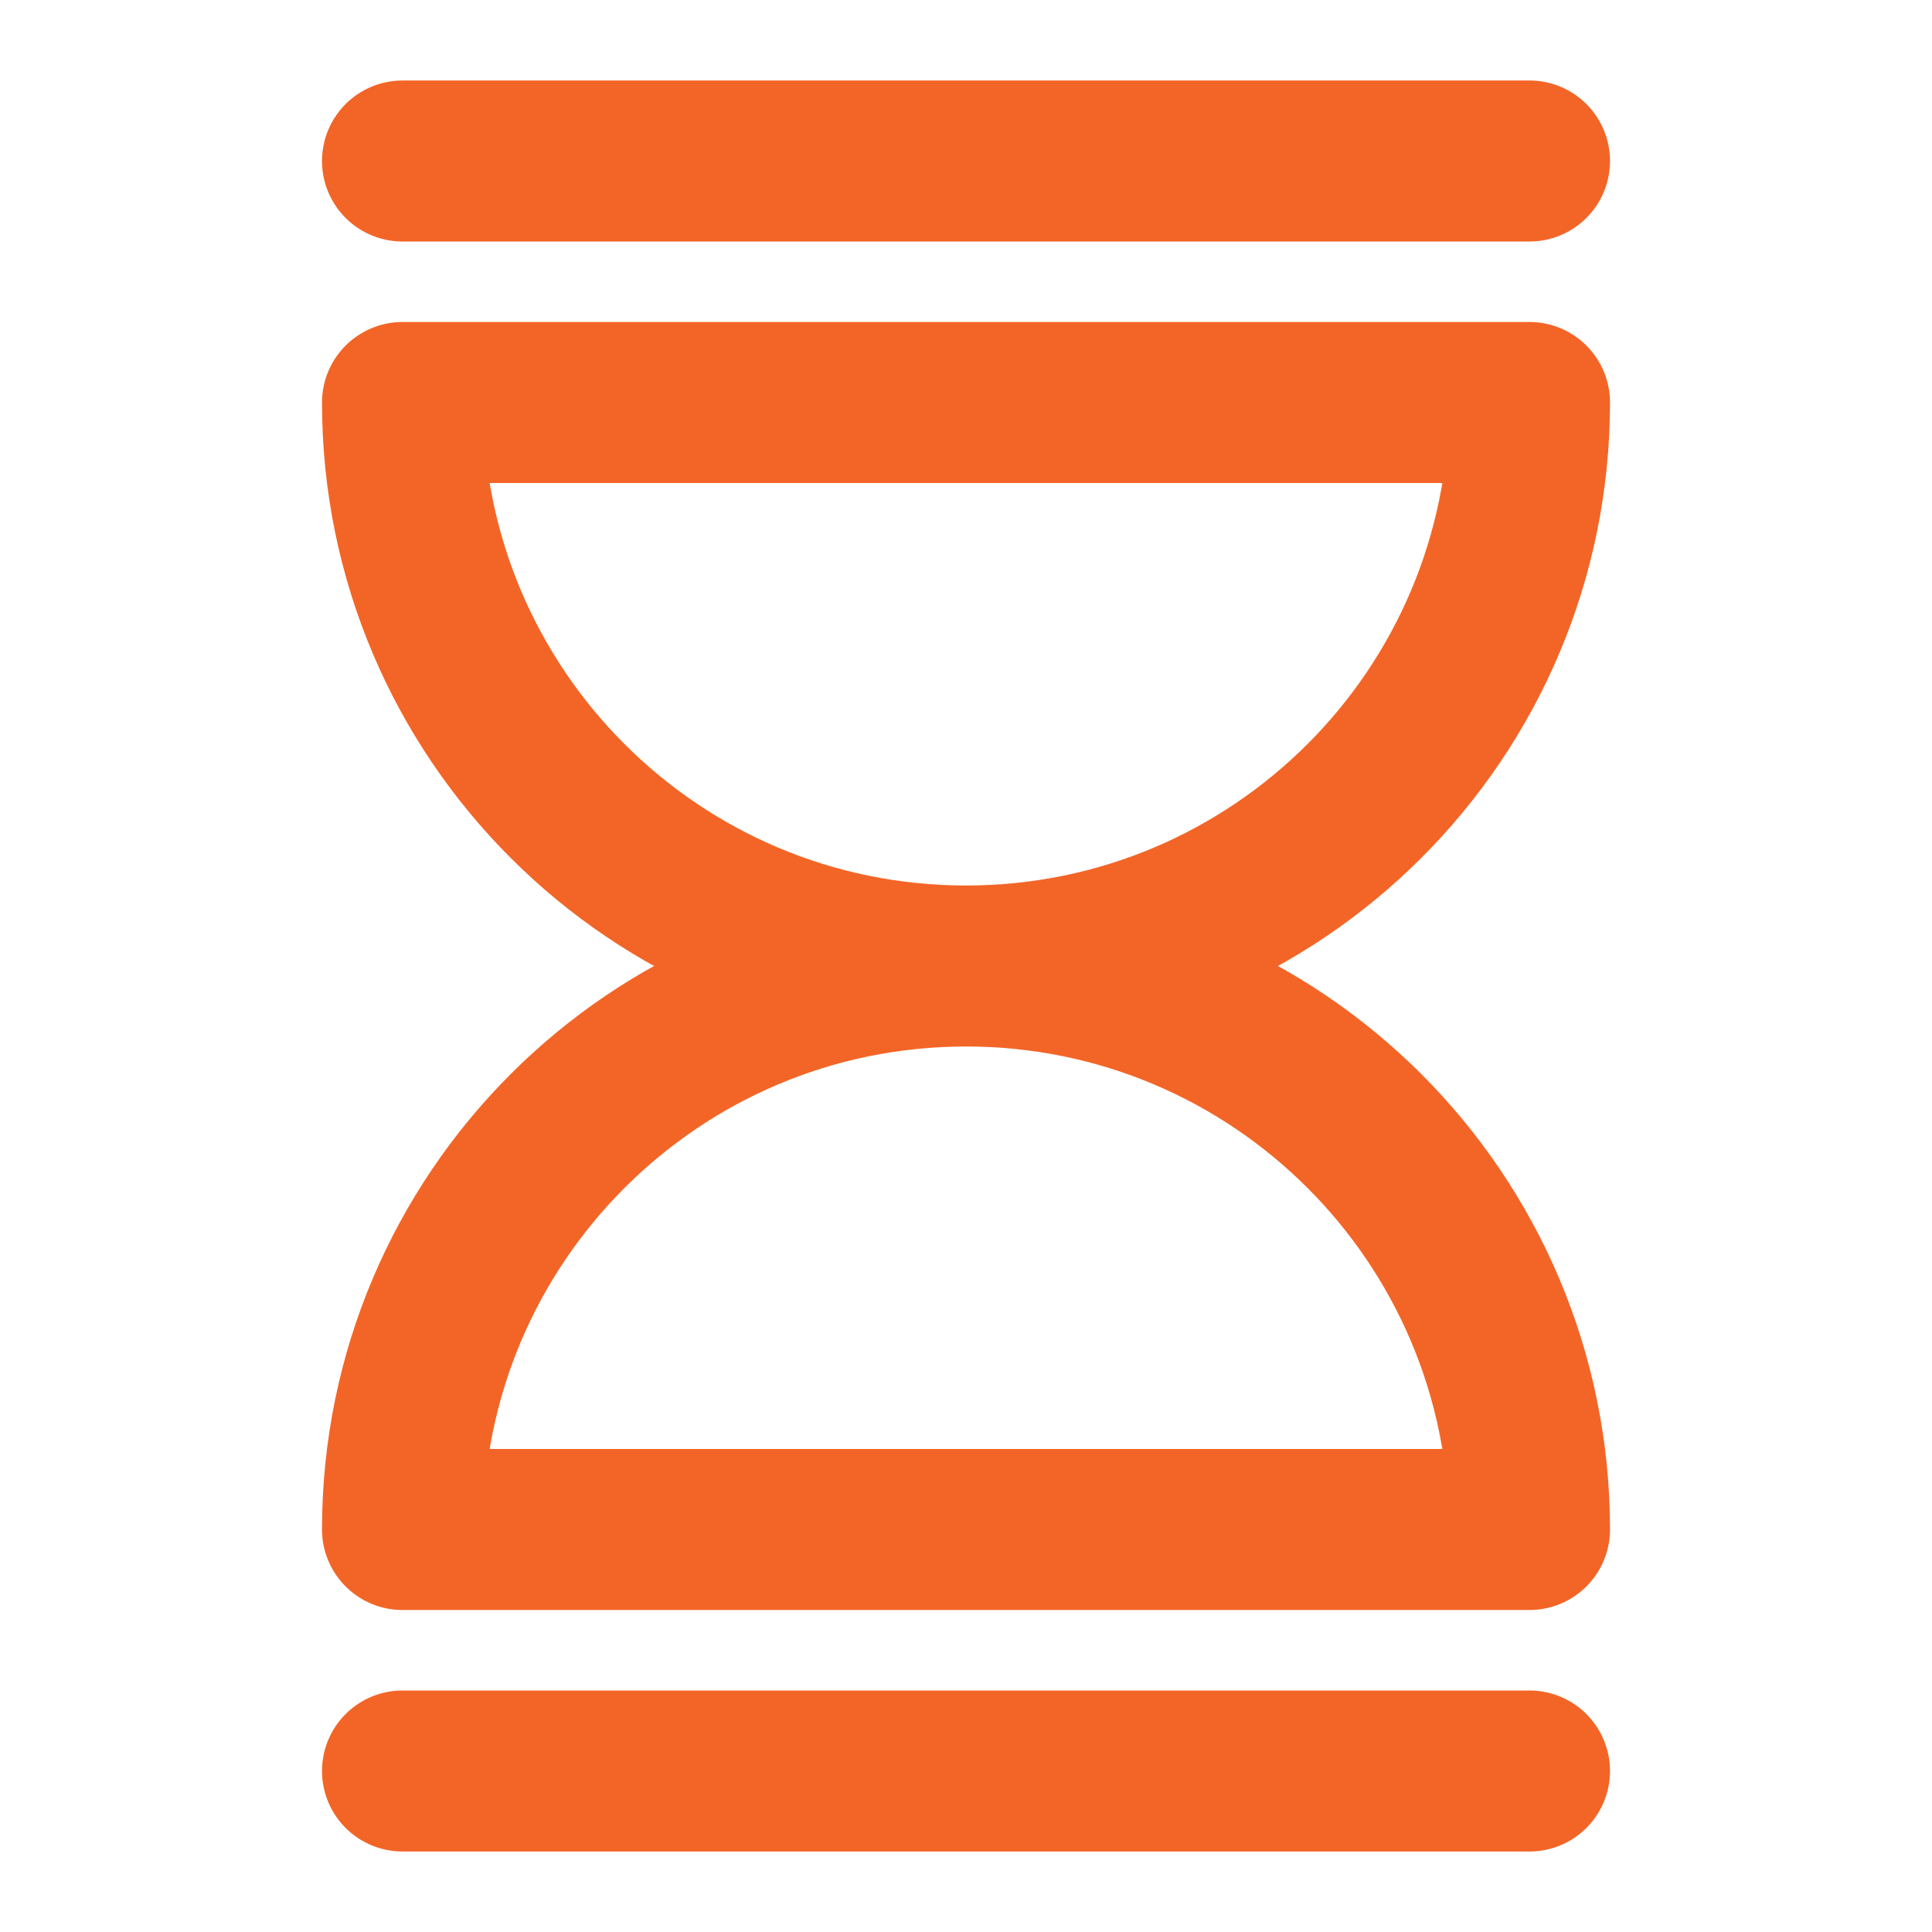
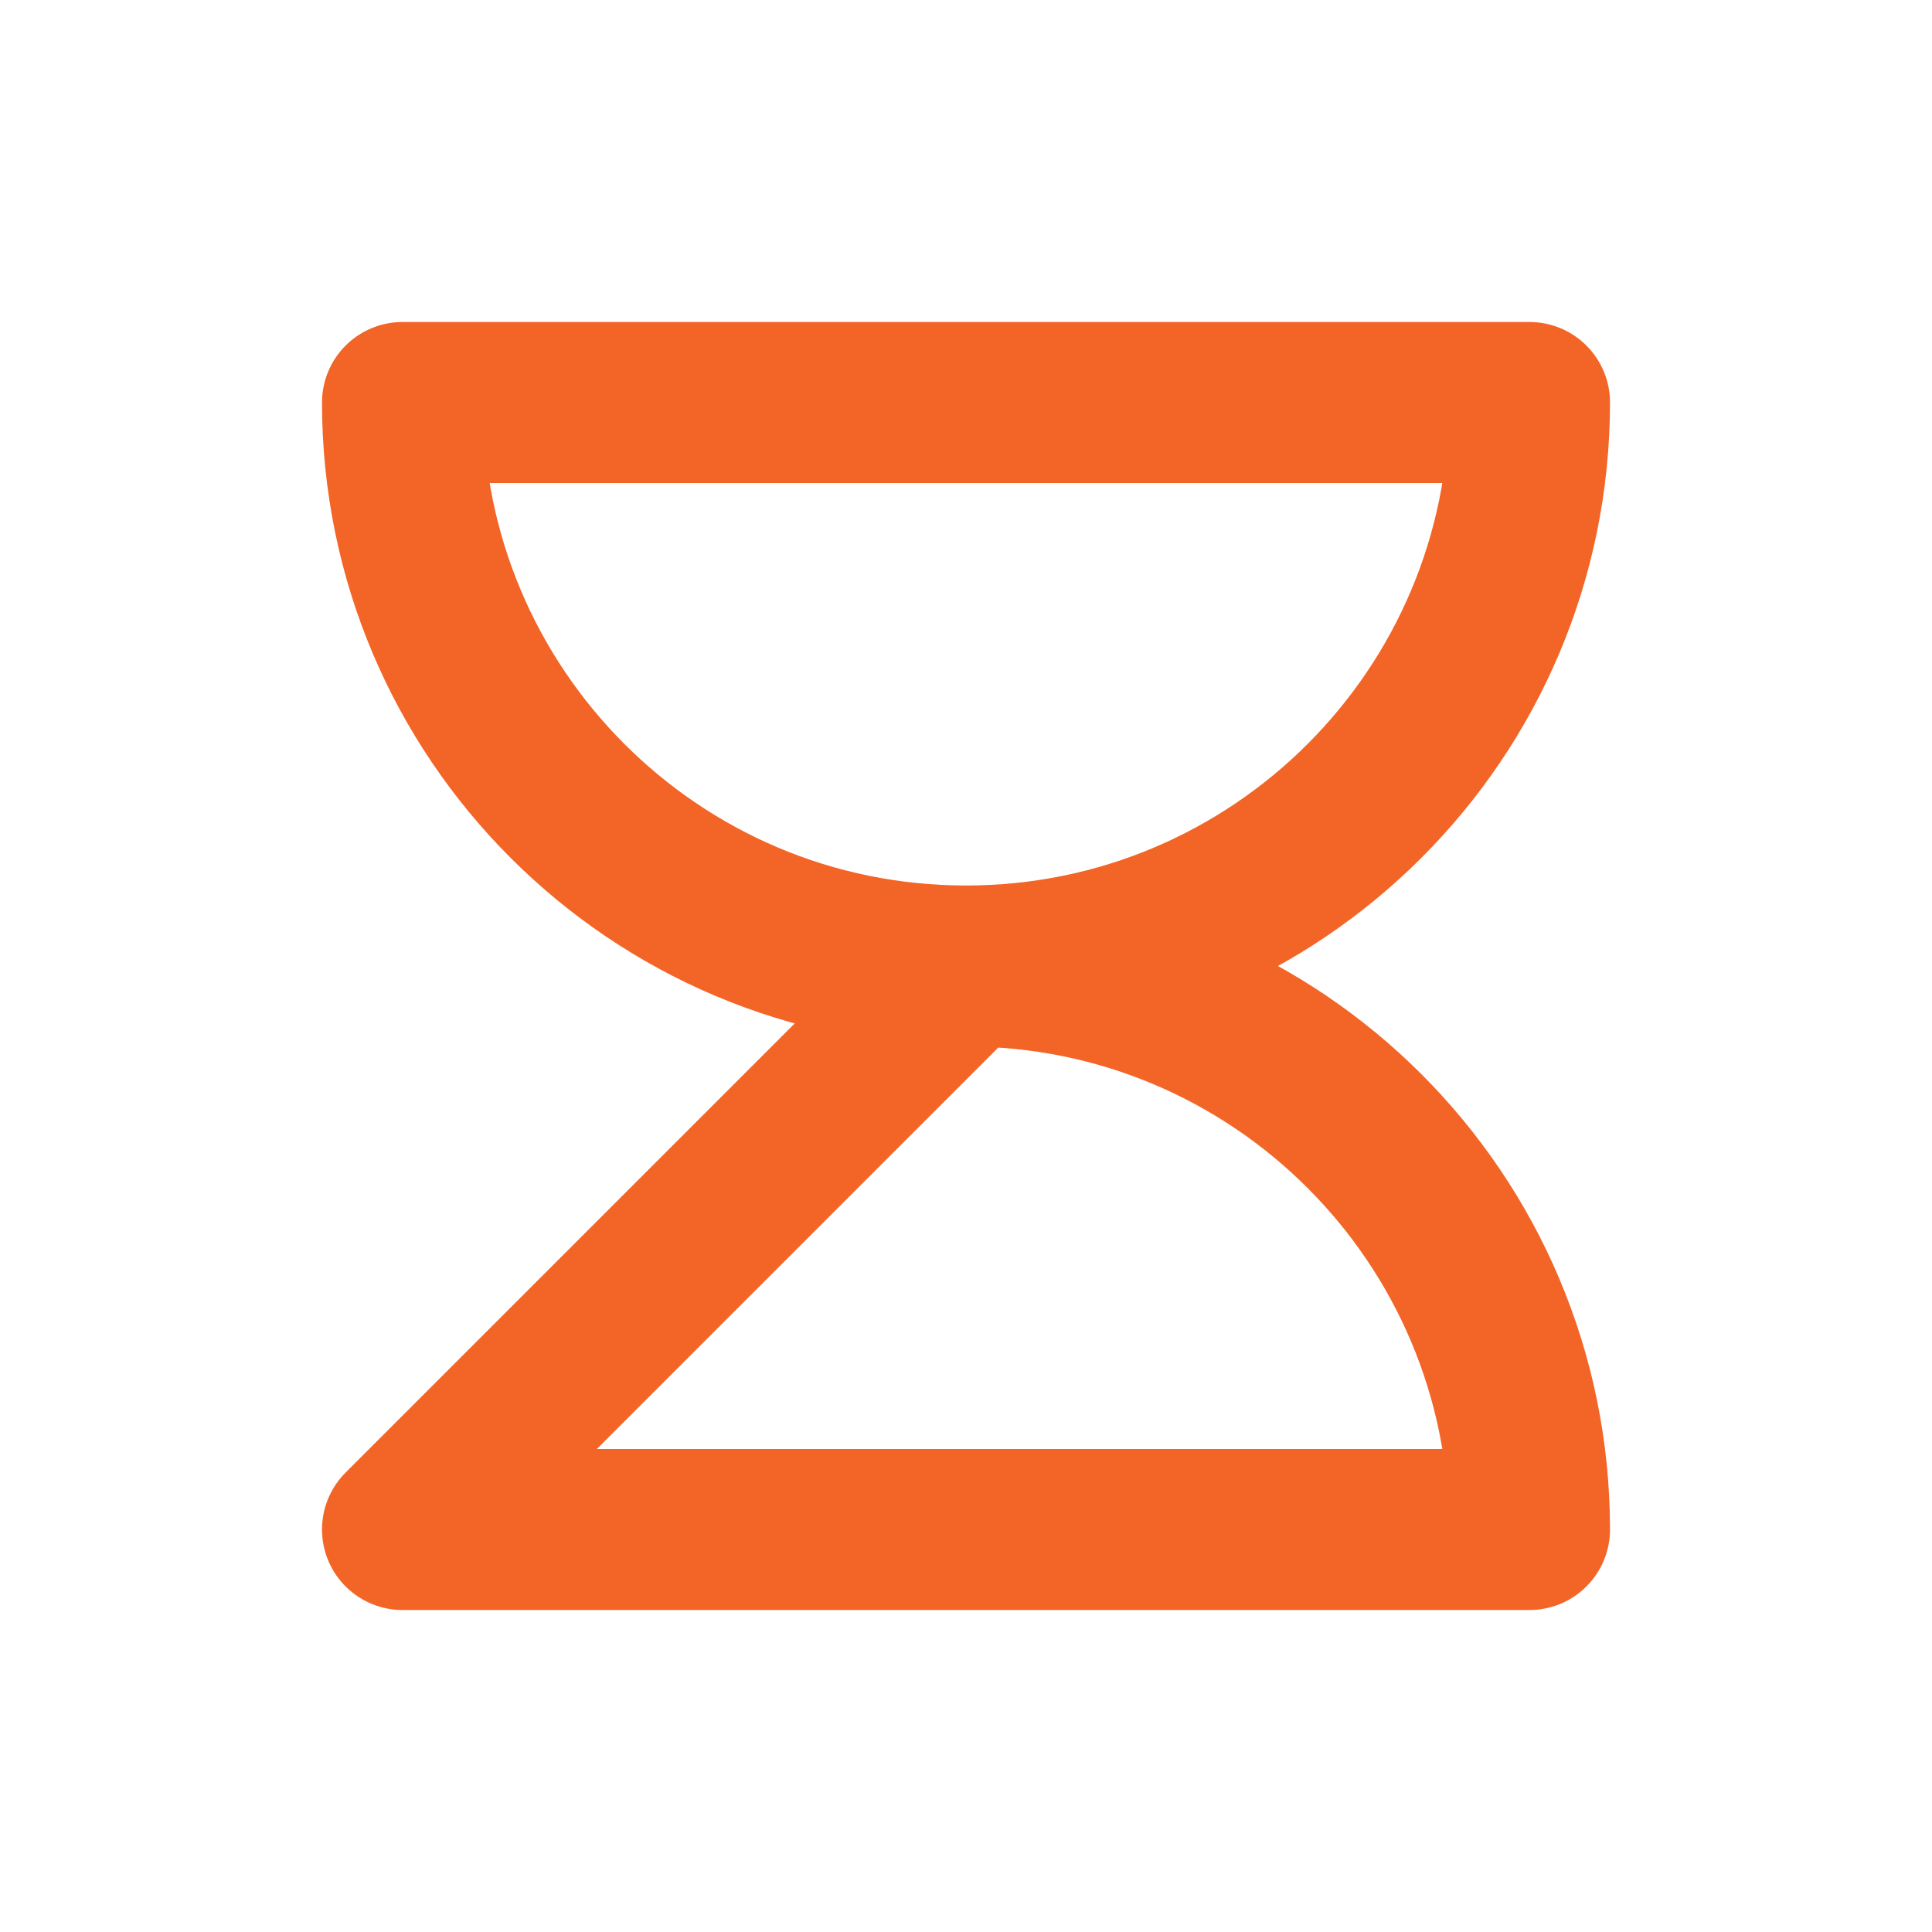
<svg xmlns="http://www.w3.org/2000/svg" width="48px" height="48px" viewBox="0 0 24 24" stroke-width="2" fill="none" color="#f36527">
-   <path d="M12 12C15.866 12 19 8.866 19 5H5C5 8.866 8.134 12 12 12ZM12 12C15.866 12 19 15.134 19 19H5C5 15.134 8.134 12 12 12Z" stroke="#f36527" stroke-width="2" stroke-linecap="round" stroke-linejoin="round" />
-   <path d="M5 2L12 2L19 2" stroke="#f36527" stroke-width="2" stroke-linecap="round" stroke-linejoin="round" />
-   <path d="M5 22H12L19 22" stroke="#f36527" stroke-width="2" stroke-linecap="round" stroke-linejoin="round" />
+   <path d="M12 12C15.866 12 19 8.866 19 5H5C5 8.866 8.134 12 12 12ZM12 12C15.866 12 19 15.134 19 19H5Z" stroke="#f36527" stroke-width="2" stroke-linecap="round" stroke-linejoin="round" />
</svg>